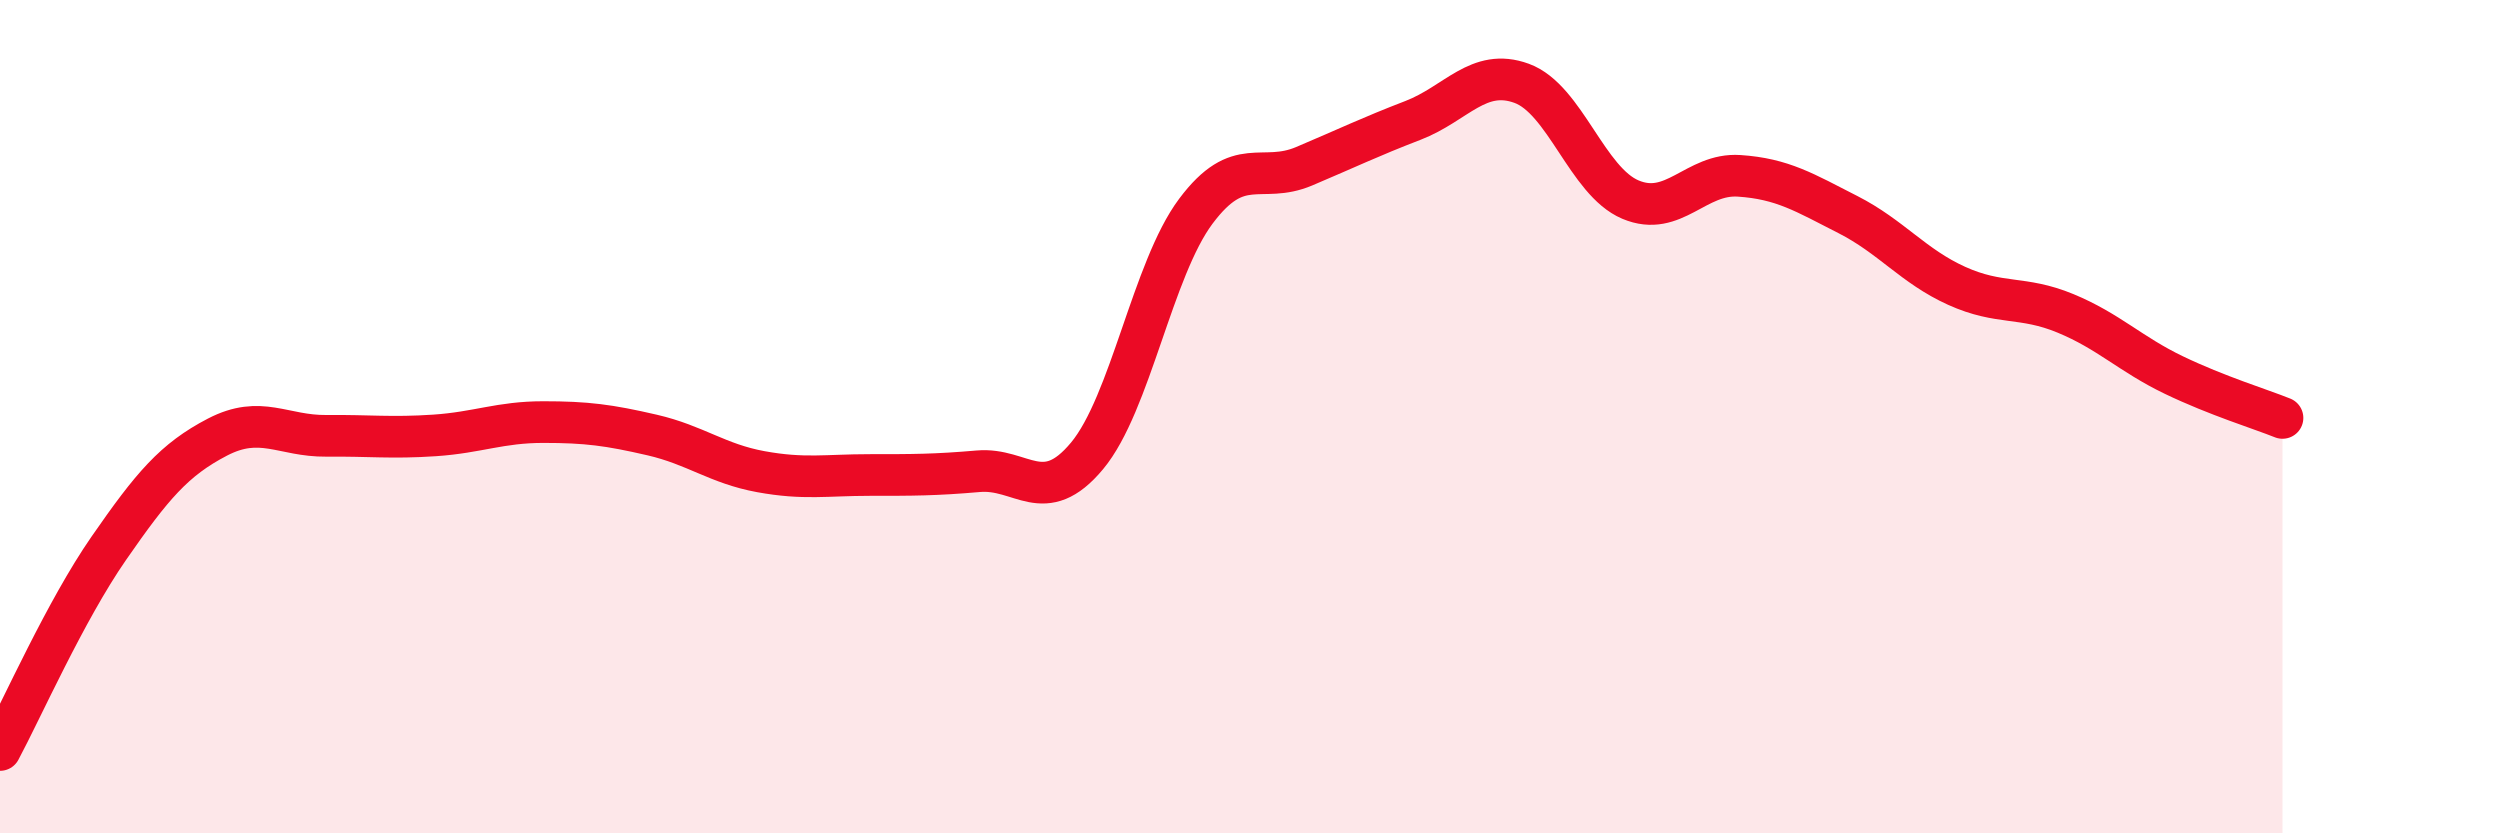
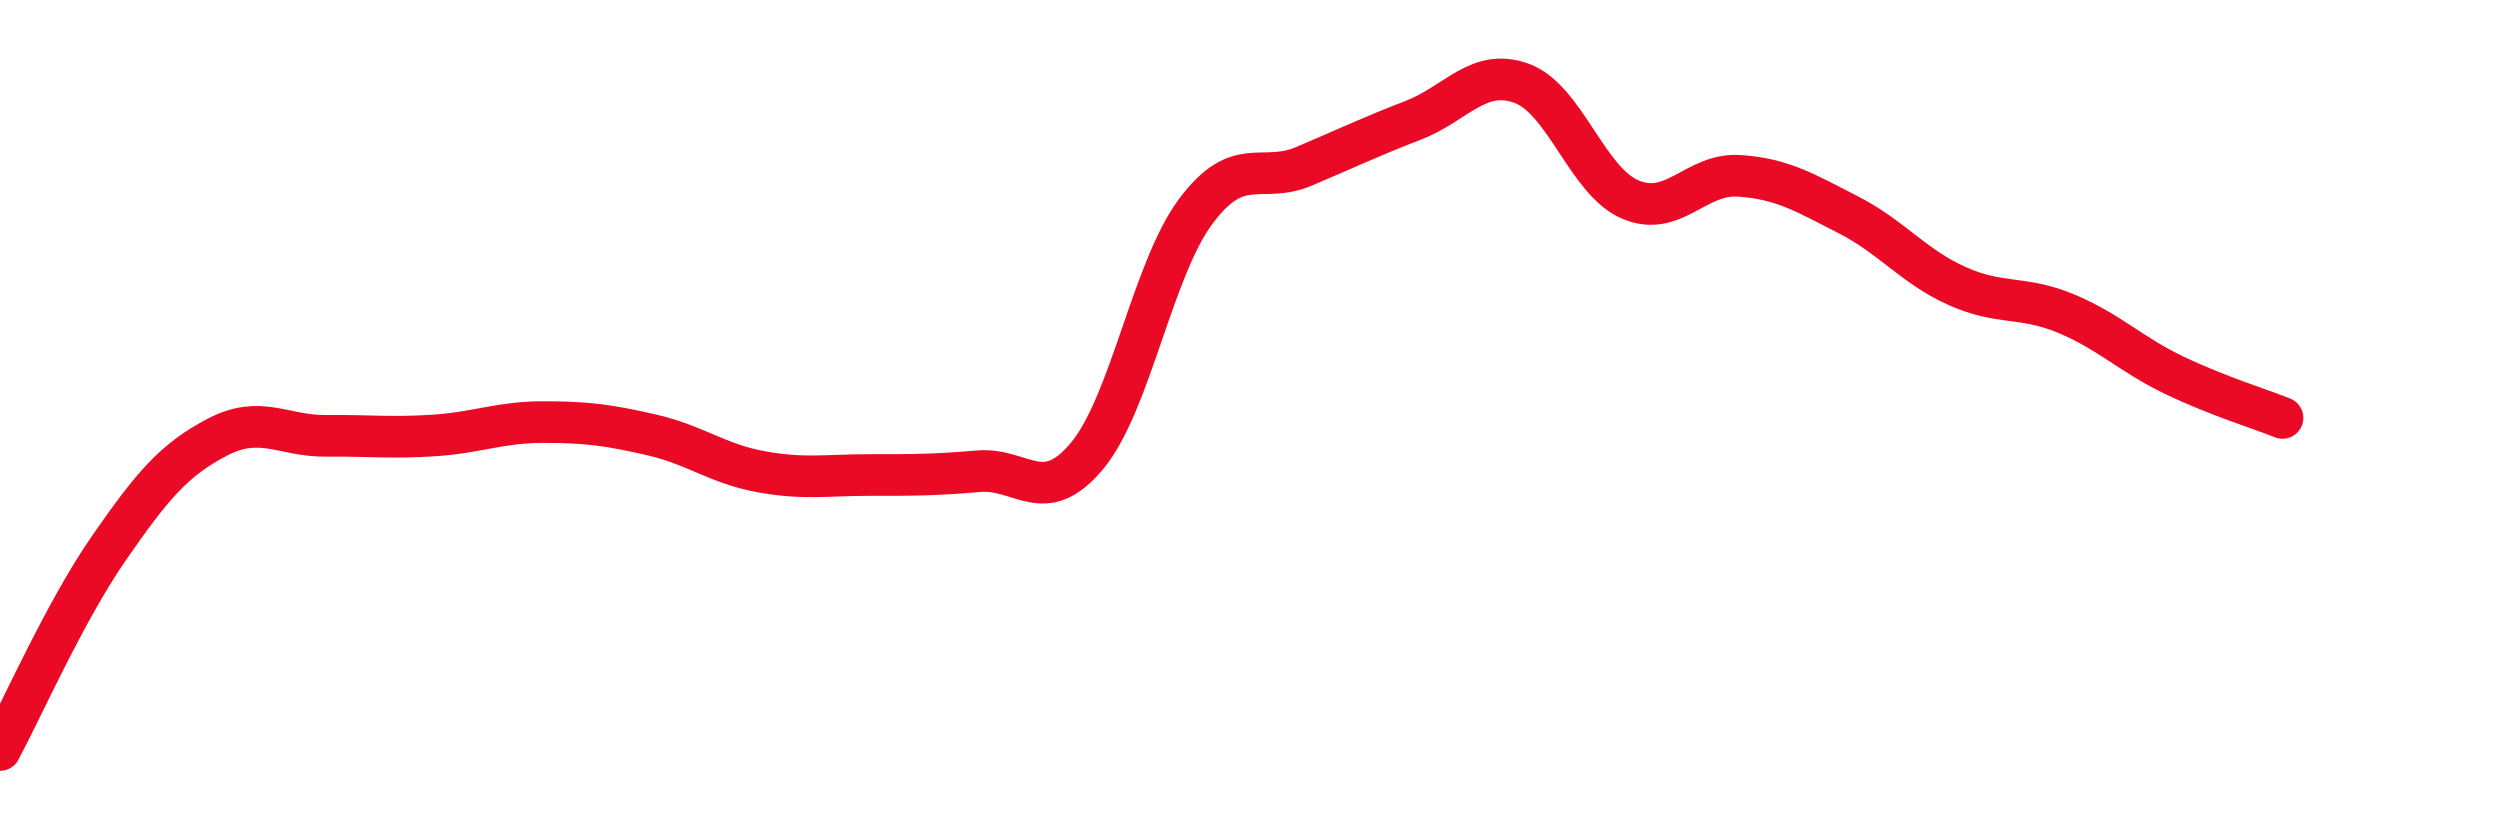
<svg xmlns="http://www.w3.org/2000/svg" width="60" height="20" viewBox="0 0 60 20">
-   <path d="M 0,18 C 0.52,17.03 1.57,14.66 2.61,13.16 C 3.65,11.66 4.18,11.03 5.22,10.49 C 6.26,9.95 6.79,10.47 7.83,10.46 C 8.87,10.45 9.39,10.52 10.43,10.45 C 11.47,10.38 12,10.13 13.04,10.13 C 14.08,10.13 14.61,10.2 15.65,10.44 C 16.69,10.68 17.22,11.13 18.26,11.32 C 19.3,11.51 19.83,11.4 20.87,11.4 C 21.91,11.4 22.44,11.4 23.48,11.31 C 24.52,11.22 25.05,12.19 26.09,10.94 C 27.13,9.69 27.66,6.46 28.7,5.07 C 29.74,3.68 30.26,4.43 31.3,3.99 C 32.34,3.55 32.87,3.29 33.91,2.89 C 34.95,2.49 35.48,1.62 36.52,2 C 37.56,2.38 38.09,4.35 39.13,4.79 C 40.17,5.23 40.7,4.15 41.74,4.22 C 42.78,4.29 43.31,4.62 44.35,5.15 C 45.39,5.68 45.92,6.39 46.96,6.86 C 48,7.33 48.53,7.09 49.57,7.52 C 50.61,7.95 51.13,8.5 52.17,9 C 53.21,9.5 54.26,9.82 54.78,10.03L54.78 20L0 20Z" fill="#EB0A25" opacity="0.1" stroke-linecap="round" stroke-linejoin="round" />
  <path d="M 0,18 C 0.52,17.03 1.57,14.66 2.61,13.16 C 3.65,11.66 4.18,11.03 5.22,10.49 C 6.26,9.95 6.79,10.47 7.83,10.46 C 8.87,10.45 9.39,10.52 10.43,10.45 C 11.47,10.38 12,10.13 13.04,10.13 C 14.08,10.13 14.61,10.2 15.65,10.44 C 16.69,10.68 17.22,11.13 18.26,11.32 C 19.3,11.51 19.83,11.4 20.87,11.4 C 21.91,11.4 22.44,11.4 23.48,11.31 C 24.52,11.22 25.05,12.19 26.09,10.94 C 27.13,9.69 27.66,6.46 28.7,5.07 C 29.74,3.68 30.26,4.43 31.3,3.99 C 32.34,3.55 32.87,3.29 33.91,2.89 C 34.95,2.49 35.48,1.62 36.52,2 C 37.56,2.38 38.09,4.35 39.13,4.79 C 40.17,5.23 40.7,4.15 41.74,4.22 C 42.78,4.29 43.31,4.62 44.35,5.15 C 45.39,5.68 45.92,6.39 46.96,6.86 C 48,7.33 48.53,7.09 49.57,7.52 C 50.61,7.95 51.13,8.5 52.17,9 C 53.21,9.5 54.26,9.82 54.78,10.03" stroke="#EB0A25" stroke-width="1" fill="none" stroke-linecap="round" stroke-linejoin="round" />
</svg>